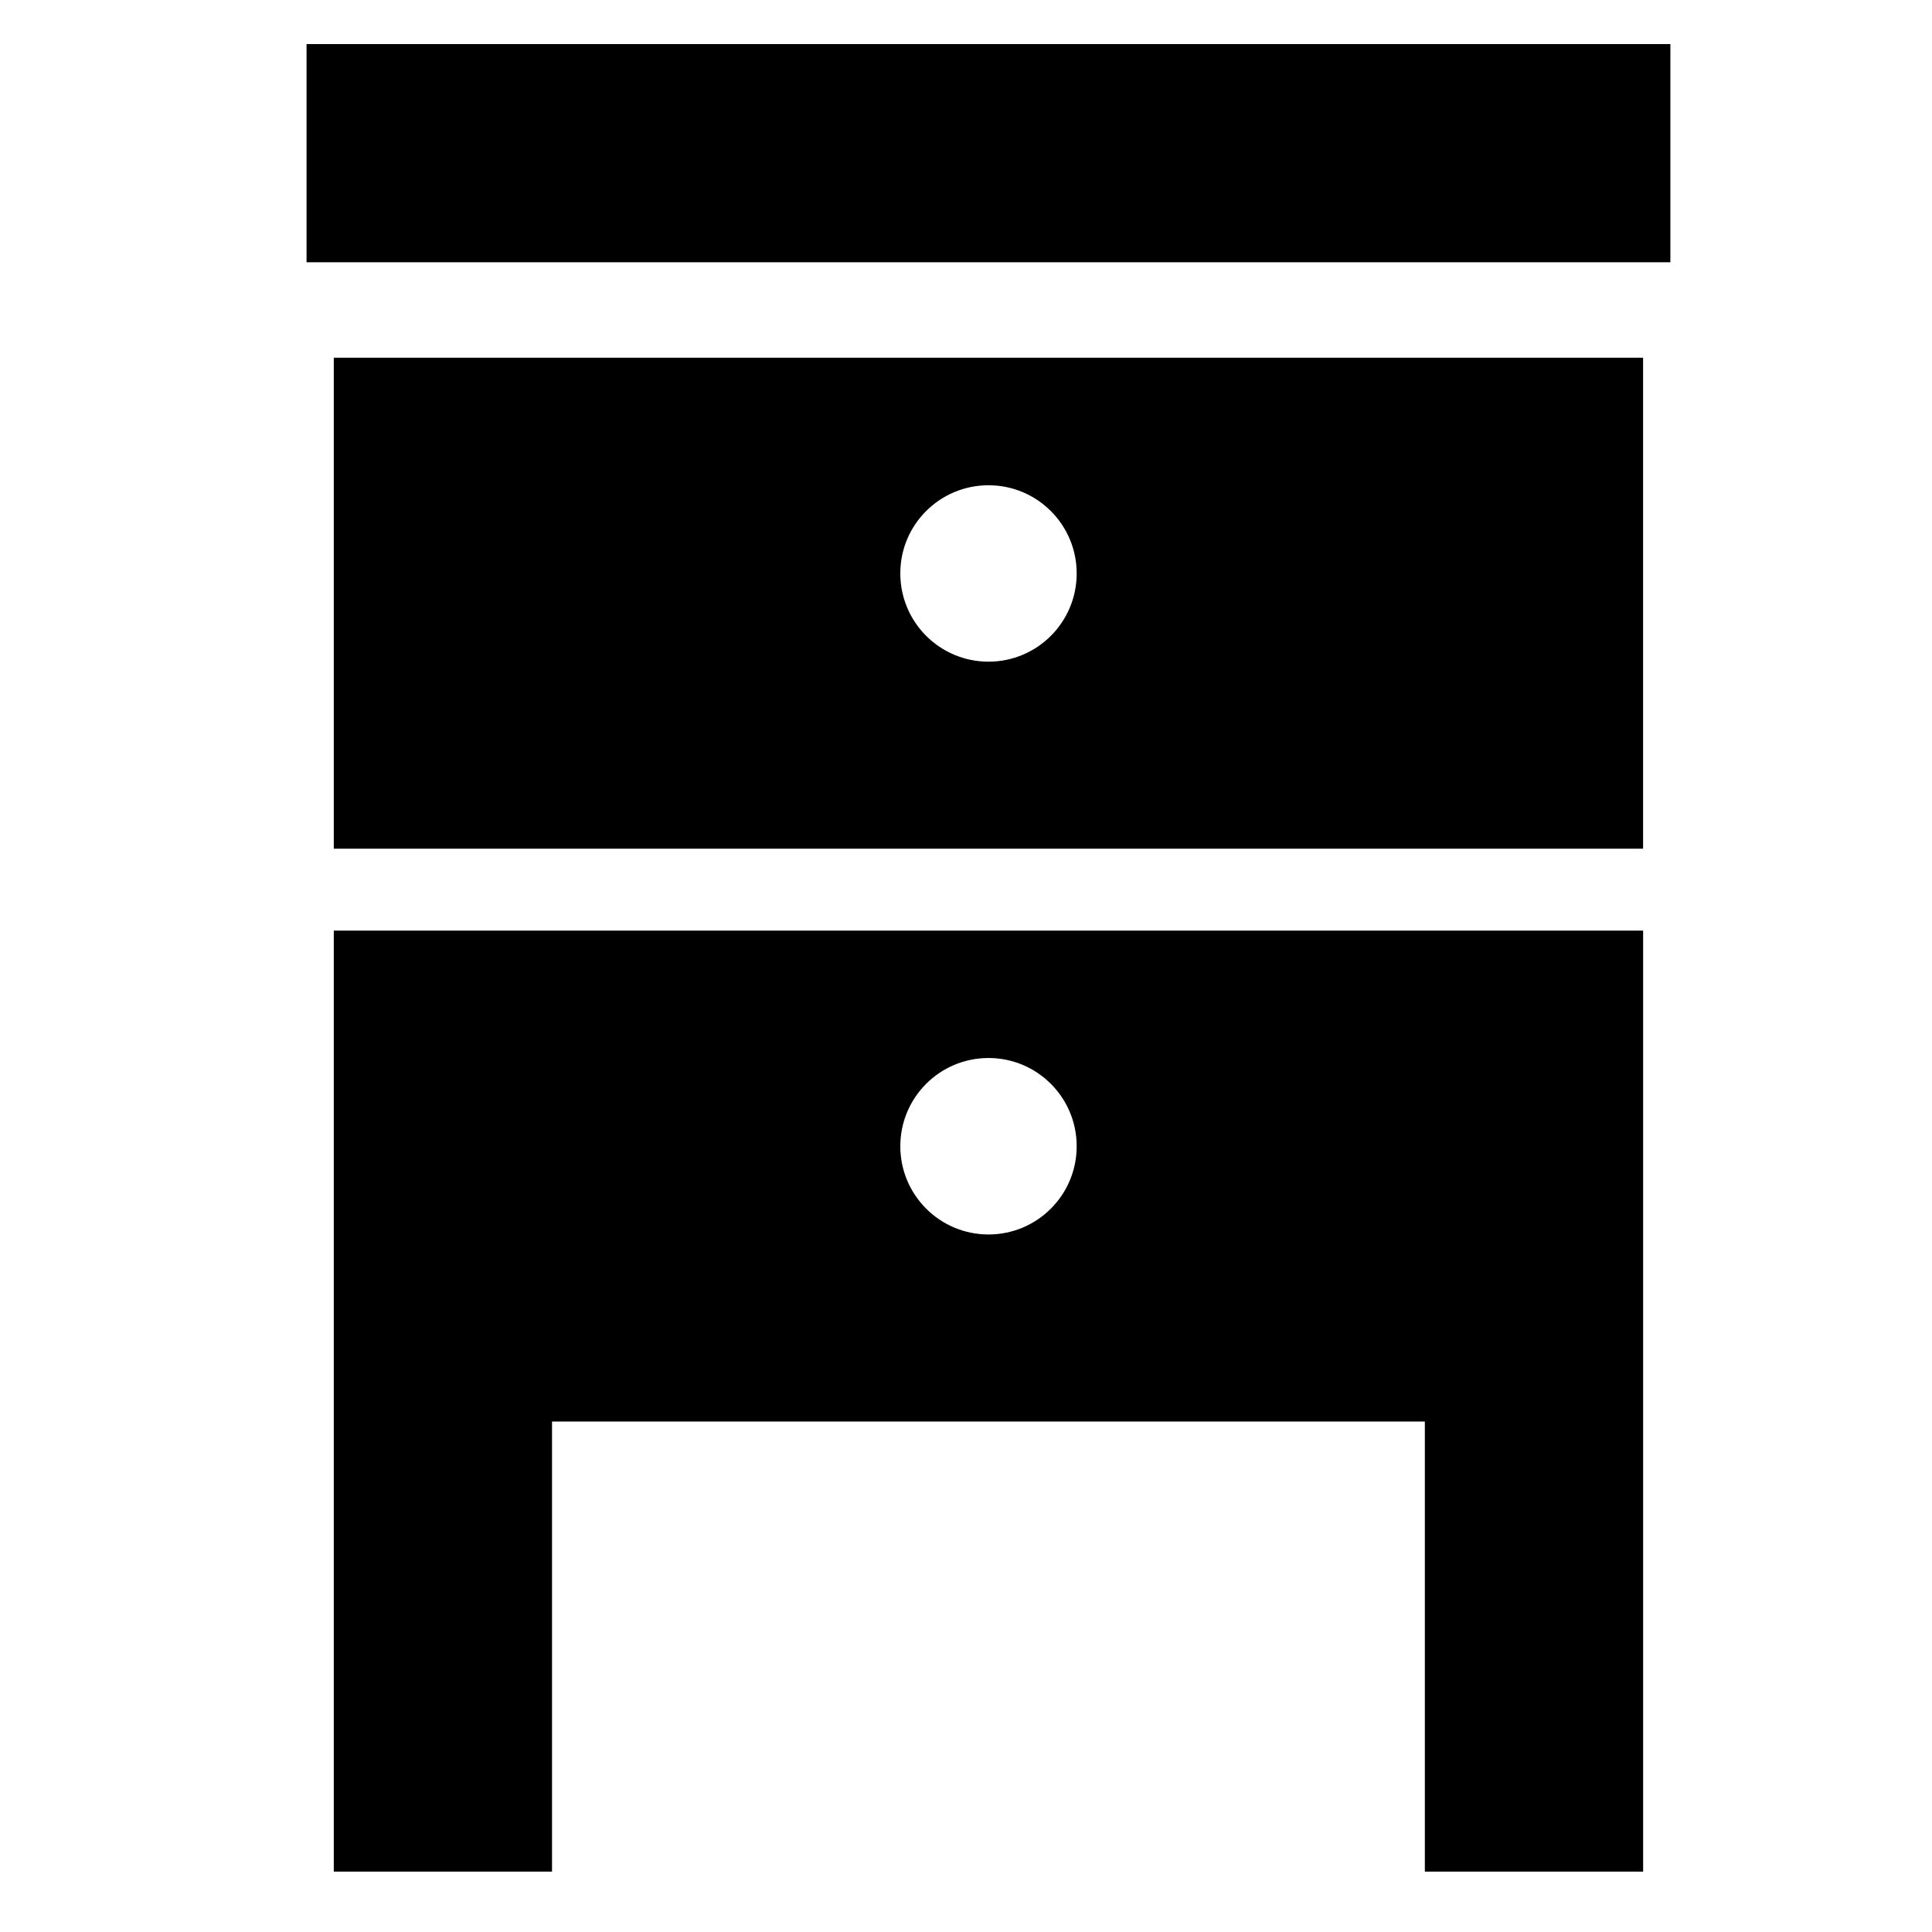
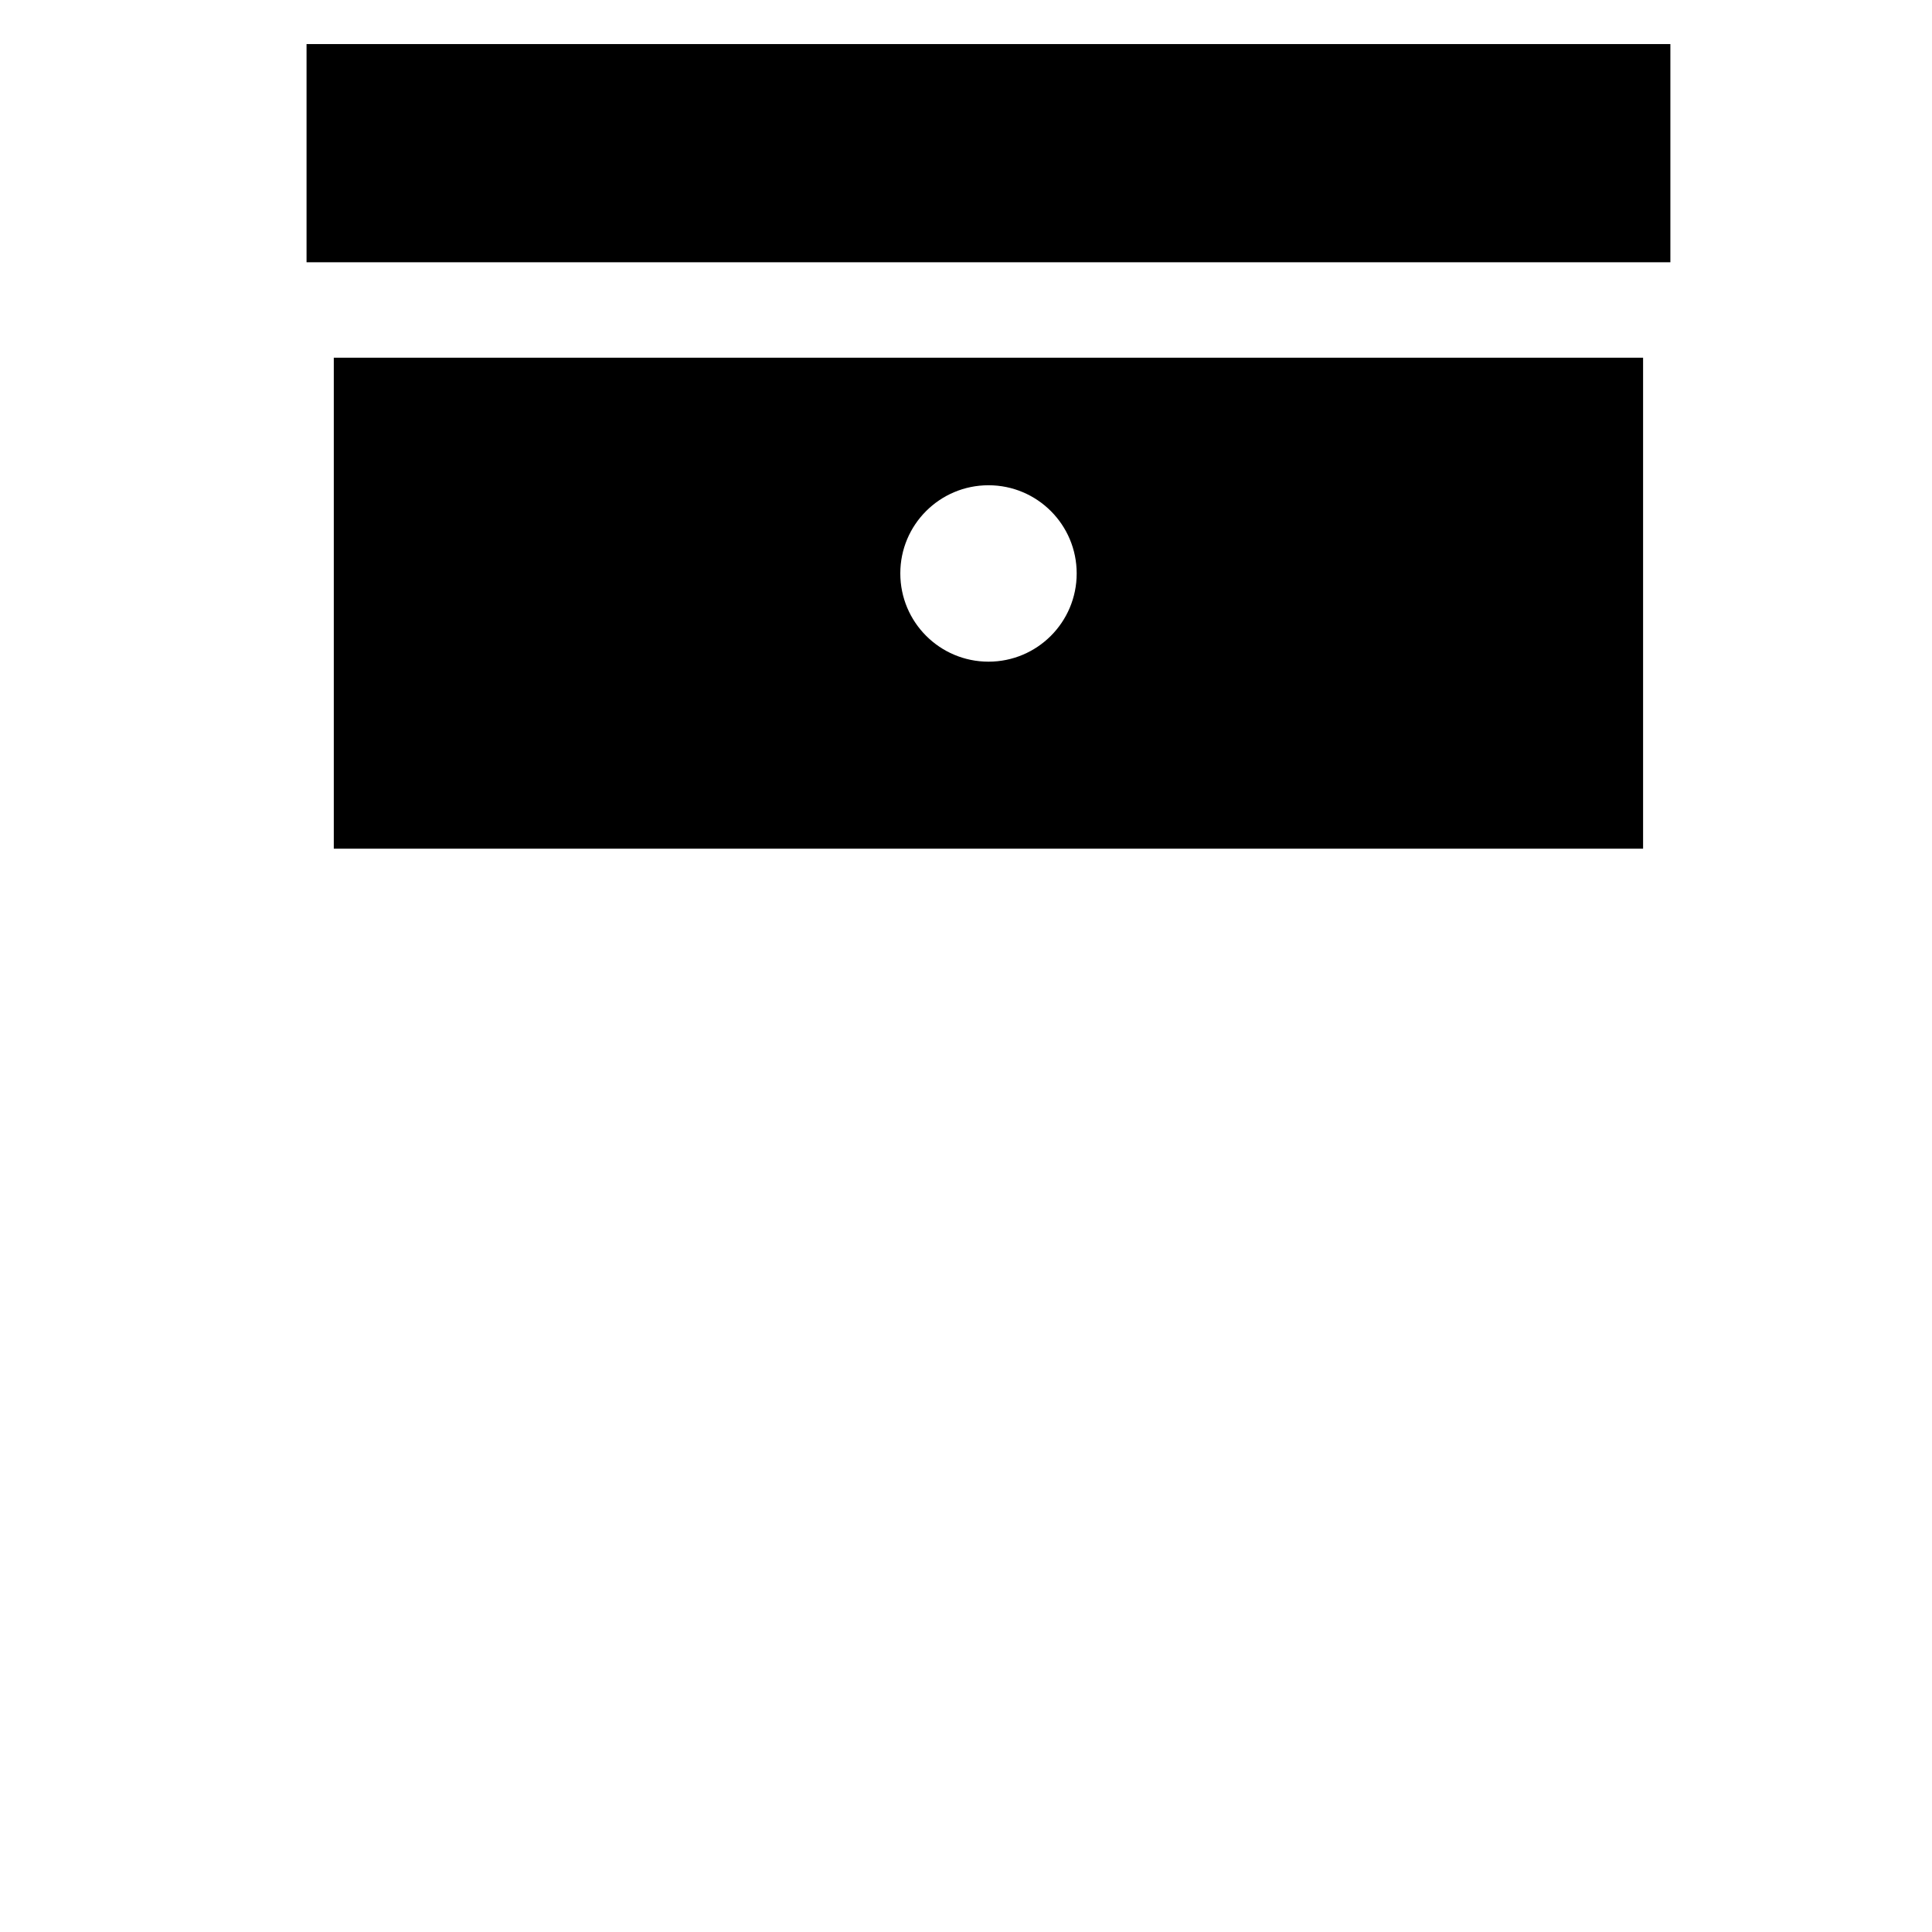
<svg xmlns="http://www.w3.org/2000/svg" version="1.1" id="レイヤー_1" x="0px" y="0px" width="48px" height="48px" viewBox="0 0 48 48" enable-background="new 0 0 48 48" xml:space="preserve">
  <g id="_レイヤー_1">
</g>
  <g id="_x31_">
    <g>
      <rect x="7.616" y="1.095" width="33.884" height="5.421" />
      <path d="M8.293,21.085h32.529V8.887H8.293V21.085z M24.559,12.056c1.211,0,2.191,0.981,2.191,2.191    c0,1.211-0.98,2.192-2.191,2.192c-1.21,0-2.191-0.981-2.191-2.192C22.366,13.037,23.348,12.056,24.559,12.056z" />
-       <path d="M8.293,35.318V46.5h5.422V35.318H35.4V46.5h5.423V35.318V23.12H8.293V35.318z M24.559,26.286    c1.211,0,2.191,0.981,2.191,2.192s-0.98,2.192-2.191,2.192c-1.21,0-2.191-0.981-2.191-2.192S23.348,26.286,24.559,26.286z" />
    </g>
  </g>
</svg>